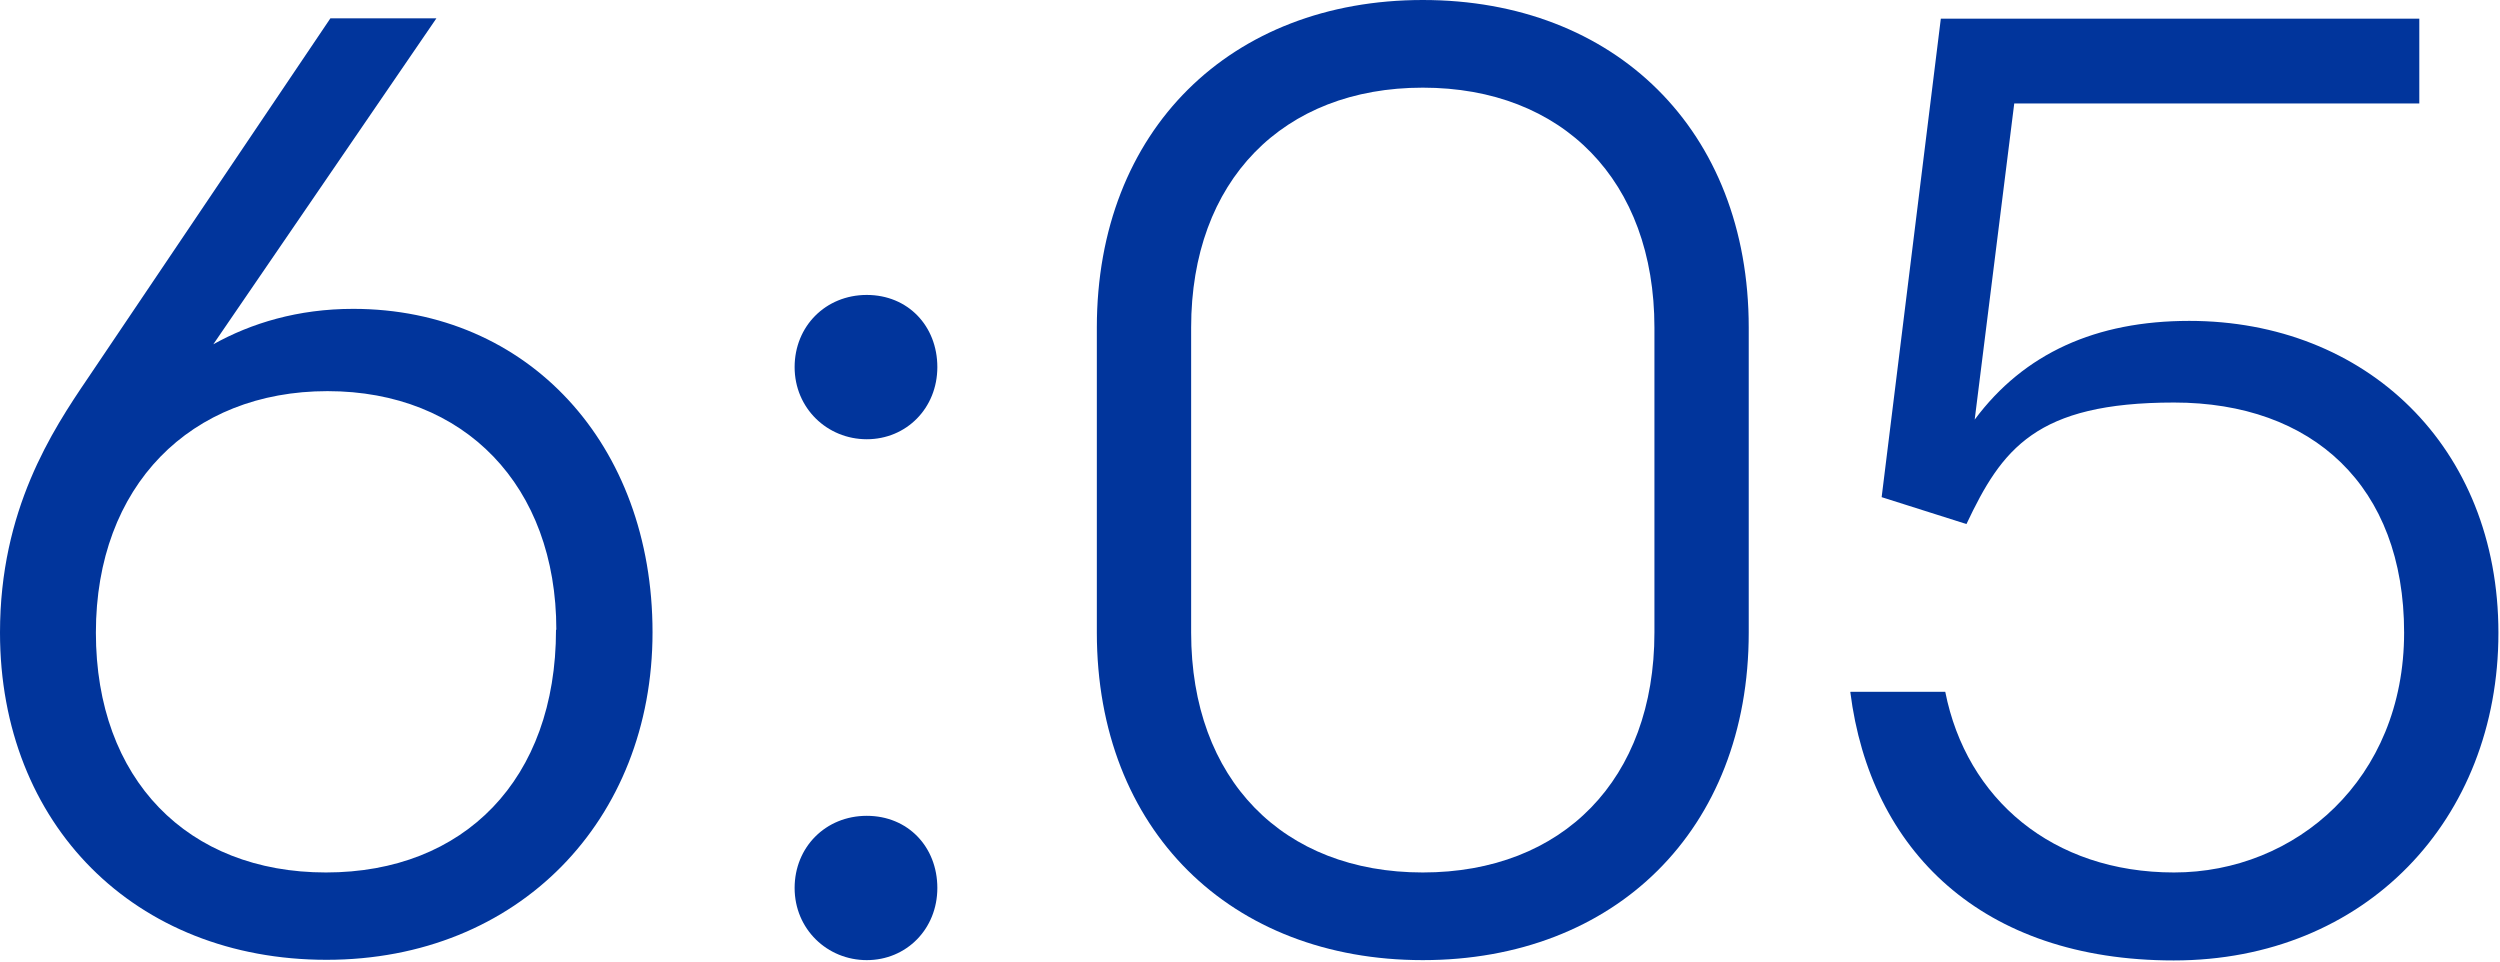
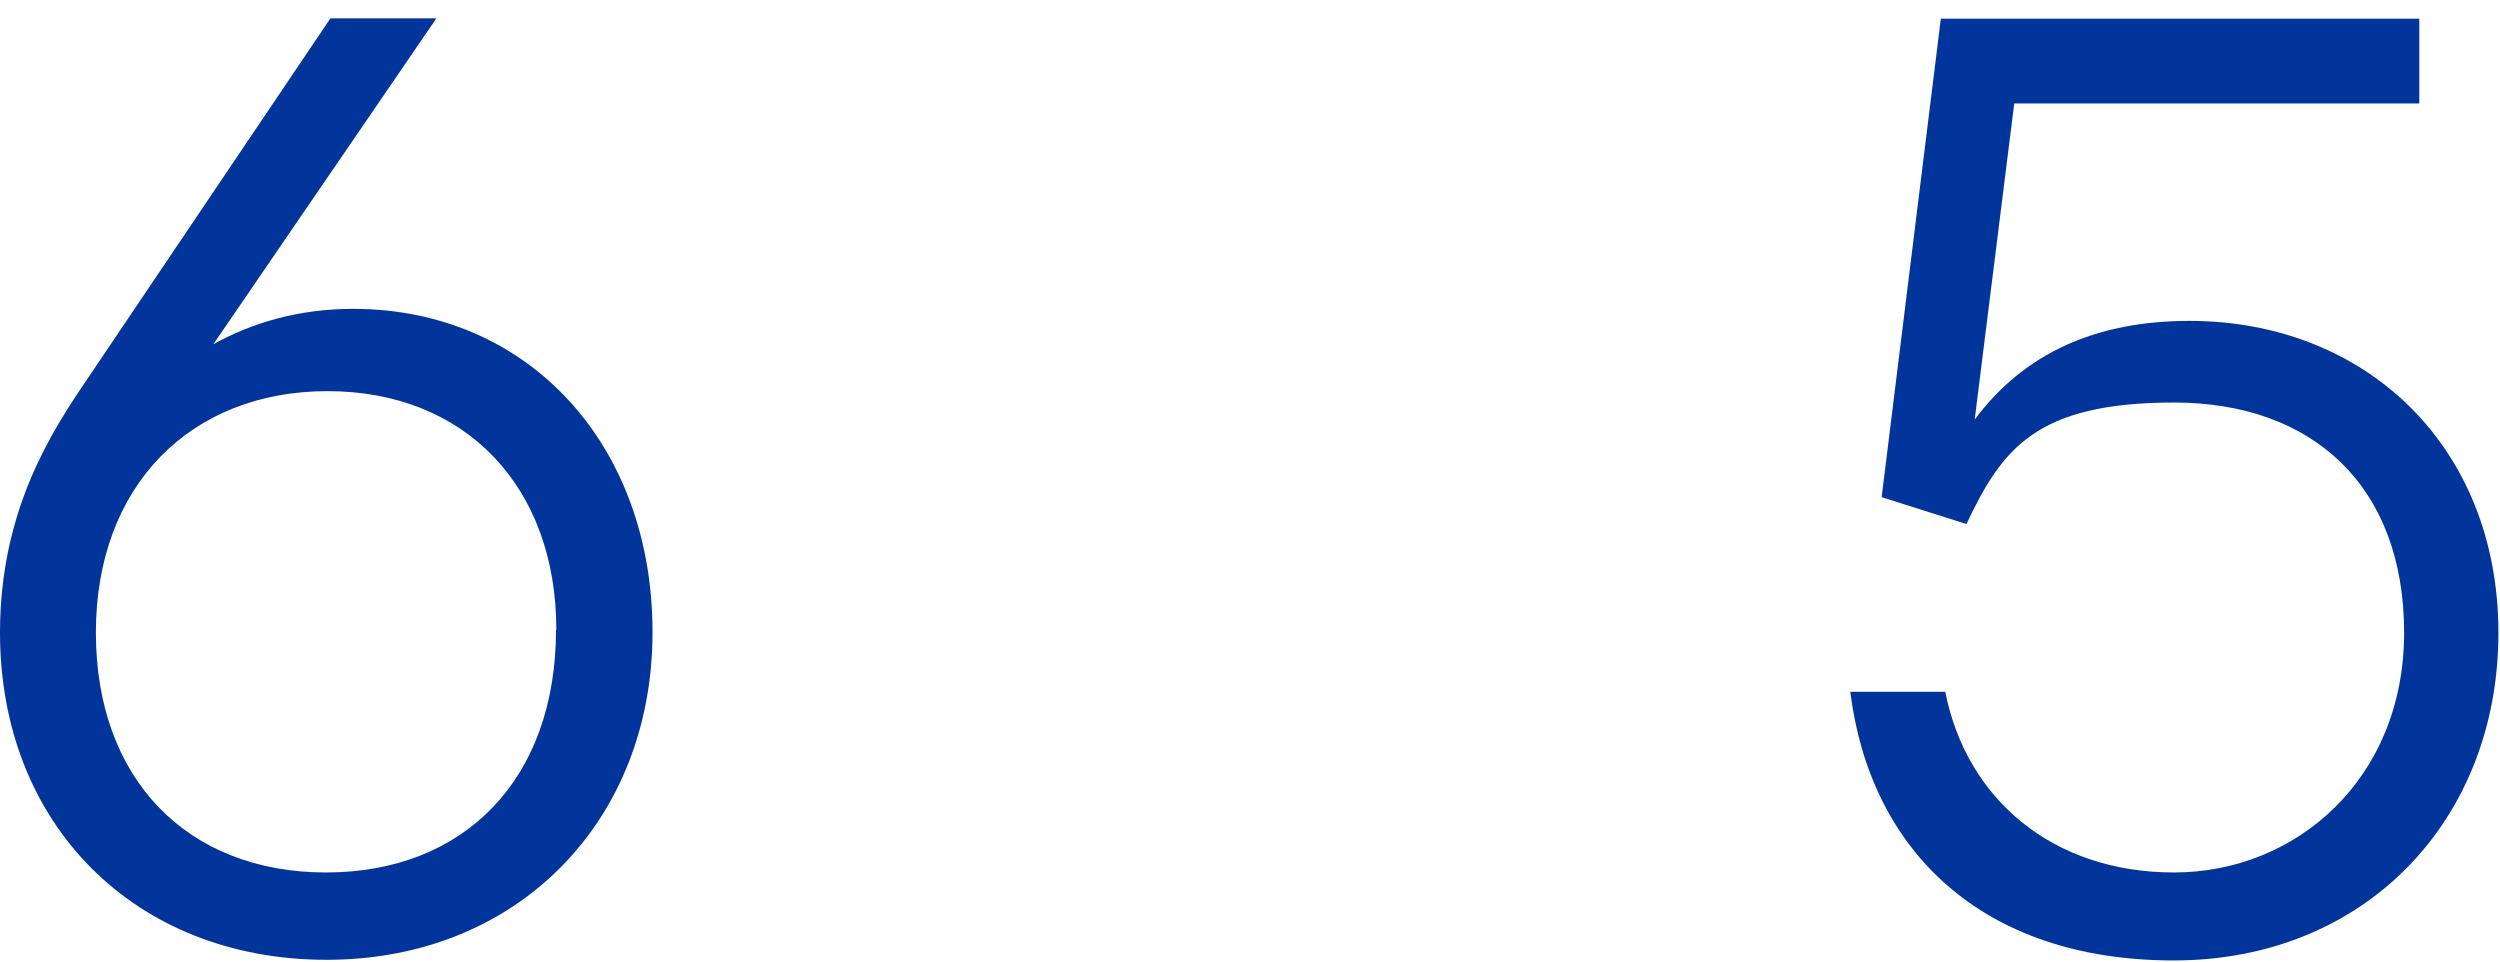
<svg xmlns="http://www.w3.org/2000/svg" fill="none" viewBox="0 0 790 304" height="304" width="790">
-   <path fill="#01359C" d="M0 199.9C0 161.1 16.5 136.1 27.7 119.6L104.4 5.8H137.9L67.4 108.8C79.4 102.1 94.2 97.6 111.6 97.6C166.9 97.6 206.2 140.4 206.2 199.8C206.2 259.2 163.8 303.3 103.2 303.3C42.6 303.3 0 260.5 0 199.9ZM175.8 199C175.8 153.5 146.8 123.6 103.5 123.6C60.2 123.6 30.3 153.5 30.3 199.9C30.3 246.3 59.3 275.7 103 275.7C146.7 275.7 175.7 246.3 175.7 199H175.8Z" />
-   <path fill="#01359C" d="M251.1 116C251.1 103.1 260.9 93.2 273.9 93.2C286.9 93.2 296.2 103 296.2 116C296.2 129 286.4 138.8 273.9 138.8C261.4 138.8 251.1 129 251.1 116ZM251.1 280.6C251.1 267.7 260.9 257.8 273.9 257.8C286.9 257.8 296.2 267.6 296.2 280.6C296.2 293.6 286.4 303.4 273.9 303.4C261.4 303.4 251.1 293.6 251.1 280.6Z" />
-   <path fill="#01359C" d="M346.6 199.9V103.5C346.6 41 389 0 449.6 0C510.2 0 552.6 41 552.6 103.5V199.9C552.6 262.4 510.2 303.4 449.6 303.4C389 303.4 346.6 262.4 346.6 199.9ZM522.8 199.9V103.5C522.8 57.1 493.8 27.7 449.6 27.7C405.4 27.7 376.4 57.1 376.4 103.5V199.9C376.4 246.3 405.4 275.7 449.6 275.7C493.8 275.7 522.8 246.3 522.8 199.9Z" />
+   <path fill="#01359C" d="M0 199.9C0 161.1 16.5 136.1 27.7 119.6L104.4 5.8H137.9L67.4 108.8C79.4 102.1 94.2 97.6 111.6 97.6C166.9 97.6 206.2 140.4 206.2 199.8C206.2 259.2 163.8 303.3 103.2 303.3C42.6 303.3 0 260.5 0 199.9M175.8 199C175.8 153.5 146.8 123.6 103.5 123.6C60.2 123.6 30.3 153.5 30.3 199.9C30.3 246.3 59.3 275.7 103 275.7C146.7 275.7 175.7 246.3 175.7 199H175.8Z" />
  <path fill="#01359C" d="M584.8 218.6H614.7C621.4 252.5 648.6 275.7 687 275.7C725.4 275.7 759.7 246.3 759.7 199.9C759.7 153.5 730.7 127.2 687 127.2C643.3 127.2 632.6 141.9 621.4 165.6L594.6 157.1L613.3 5.9H764.5V32.7H636.5L624 132.6C639.6 111.6 662.4 101.4 691.8 101.4C747.6 101.4 789.5 141.1 789.5 200C789.5 258.9 747.6 303.5 686.9 303.5C626.2 303.5 591 268.7 584.7 218.7L584.8 218.6Z" />
</svg>